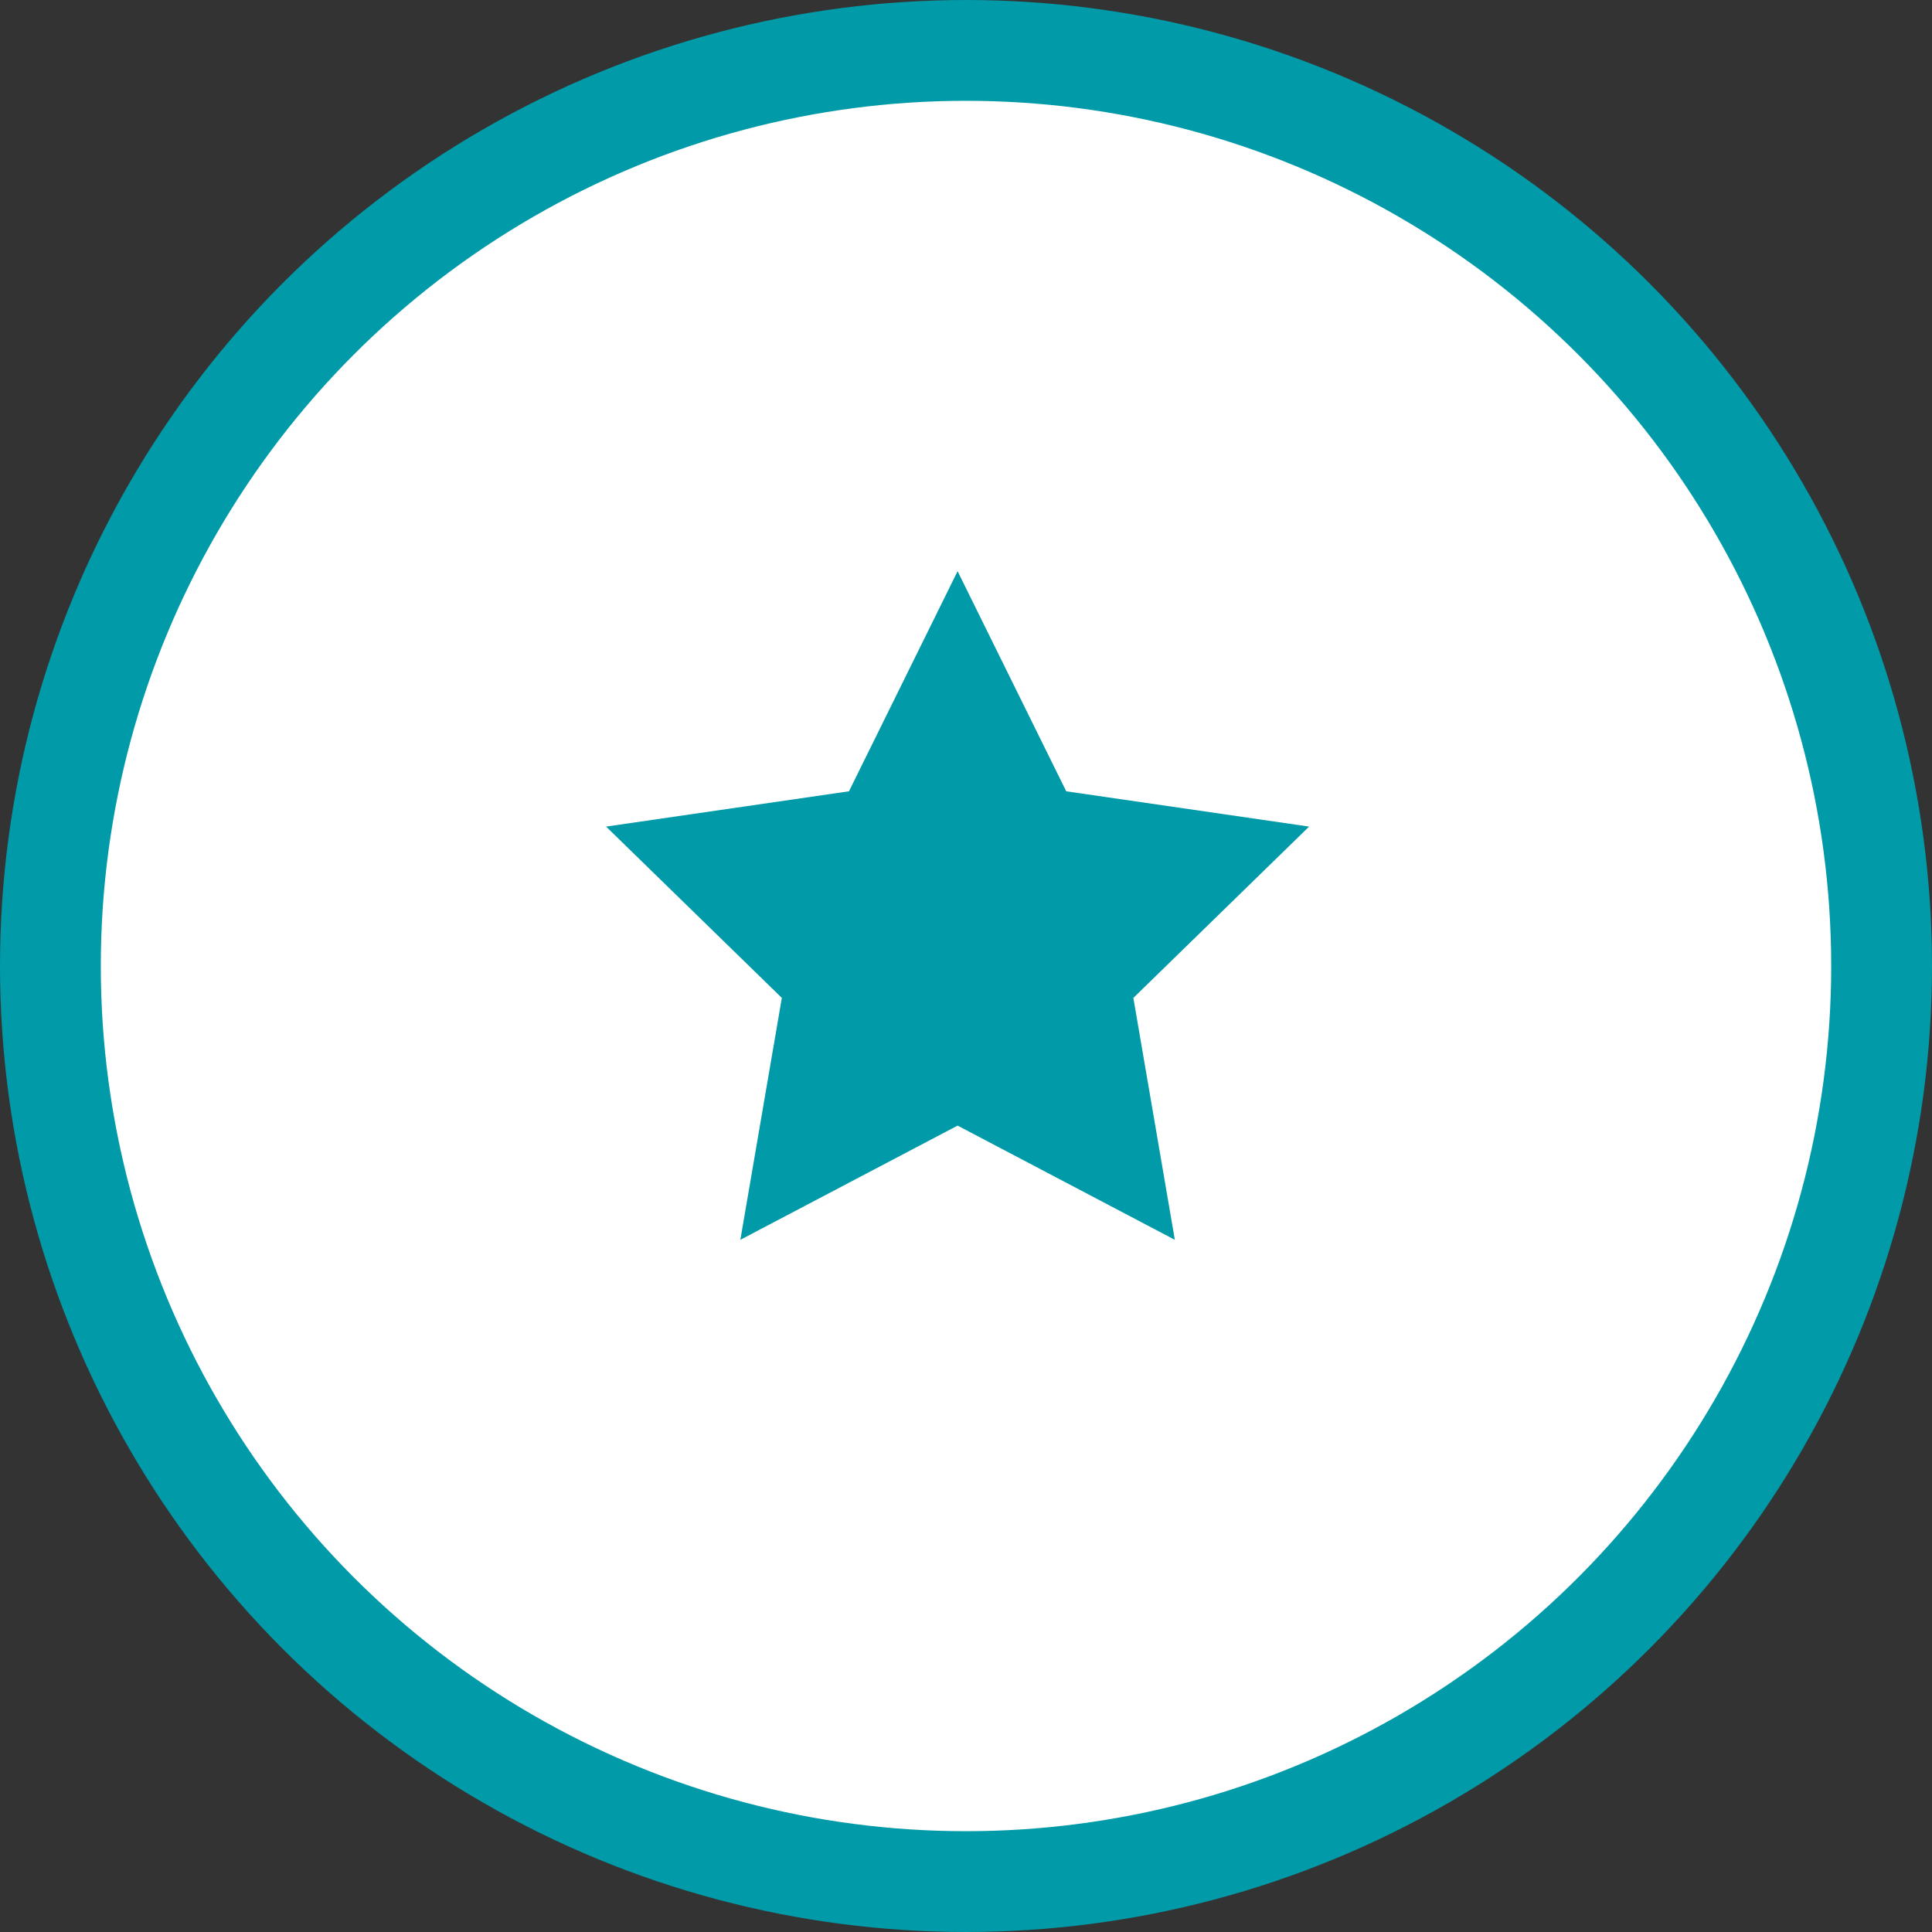
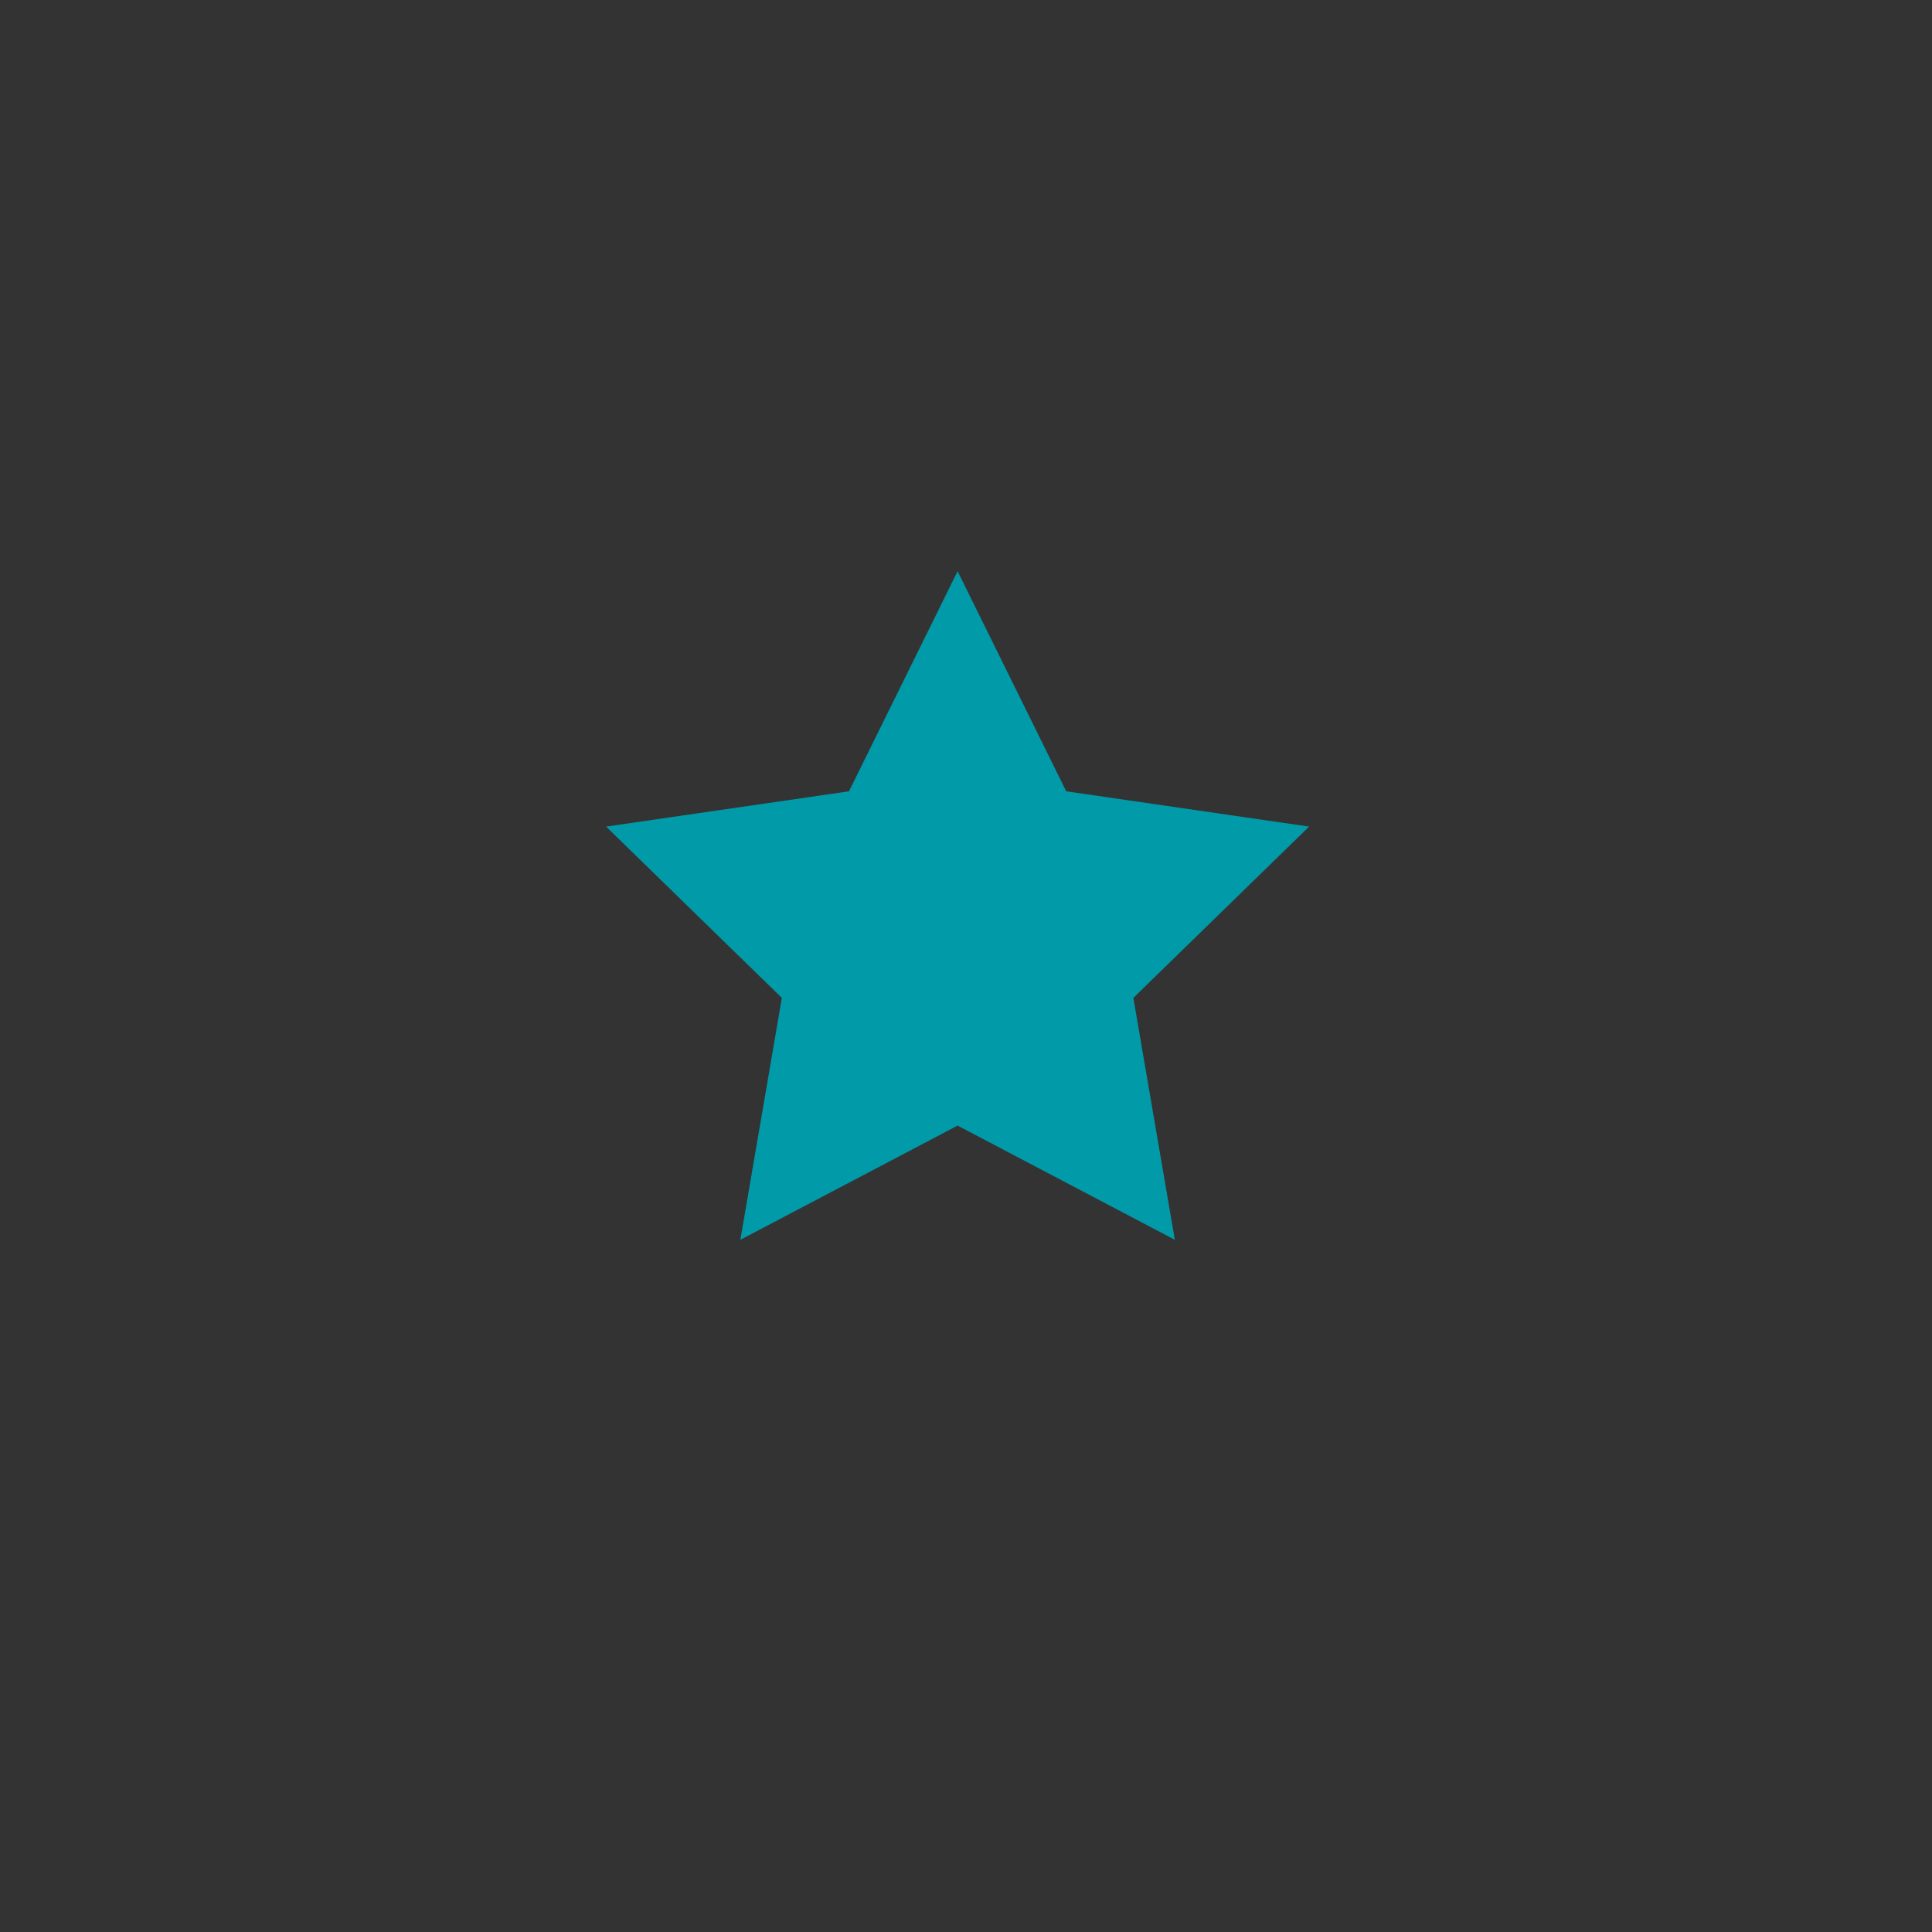
<svg xmlns="http://www.w3.org/2000/svg" width="115px" height="115px" viewBox="0 0 115 115" version="1.1">
  <rect x="0" y="0" width="115" height="115" fill="#333333" stroke="none" />
  <title>Group</title>
  <desc>Created with Sketch.</desc>
  <g id="launch2" stroke="none" stroke-width="1" fill="none" fill-rule="evenodd">
    <g id="Desktop-HD" transform="translate(-656, -870)">
      <g id="Group" transform="translate(659, 873)">
-         <circle id="Oval" stroke="#009AA8" stroke-width="6" fill="#FFFFFF" cx="54.5" cy="54.5" r="54.5" />
        <polygon id="Star" fill="#009AA8" points="54 64 41.069 70.798 43.538 56.399 33.077 46.202 47.534 44.101 54 31 60.466 44.101 74.923 46.202 64.462 56.399 66.931 70.798" />
      </g>
    </g>
  </g>
</svg>